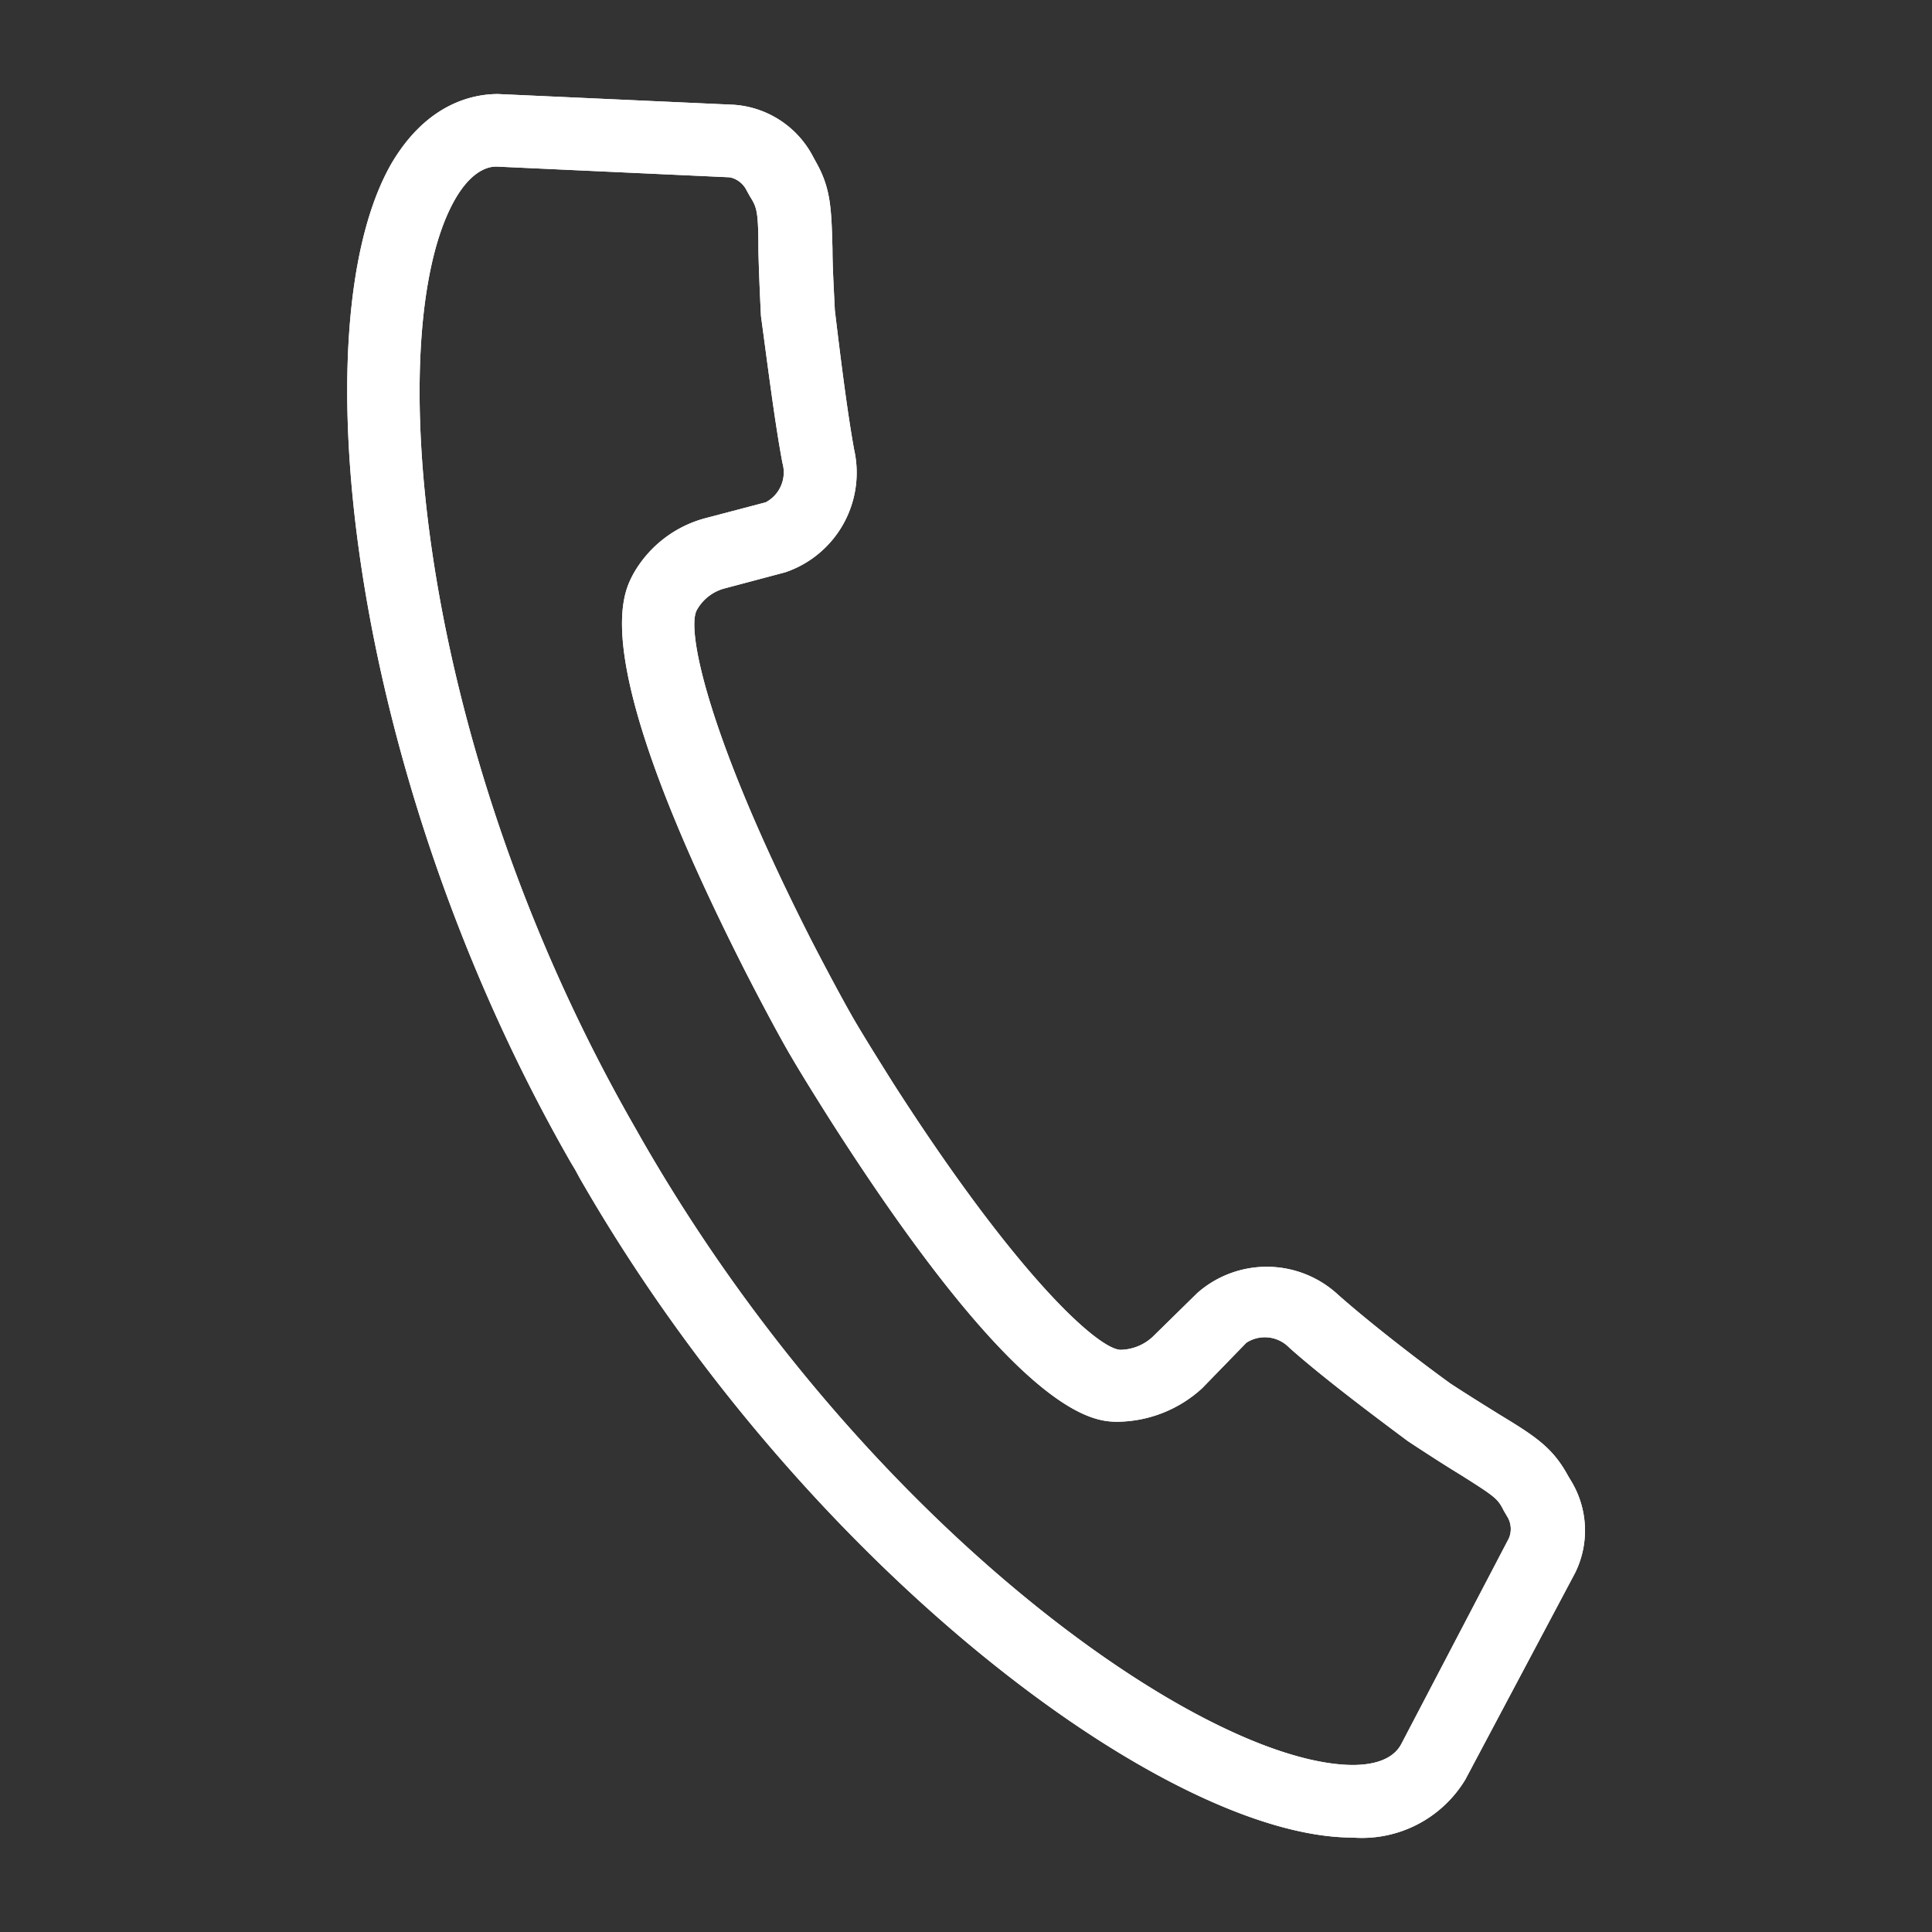
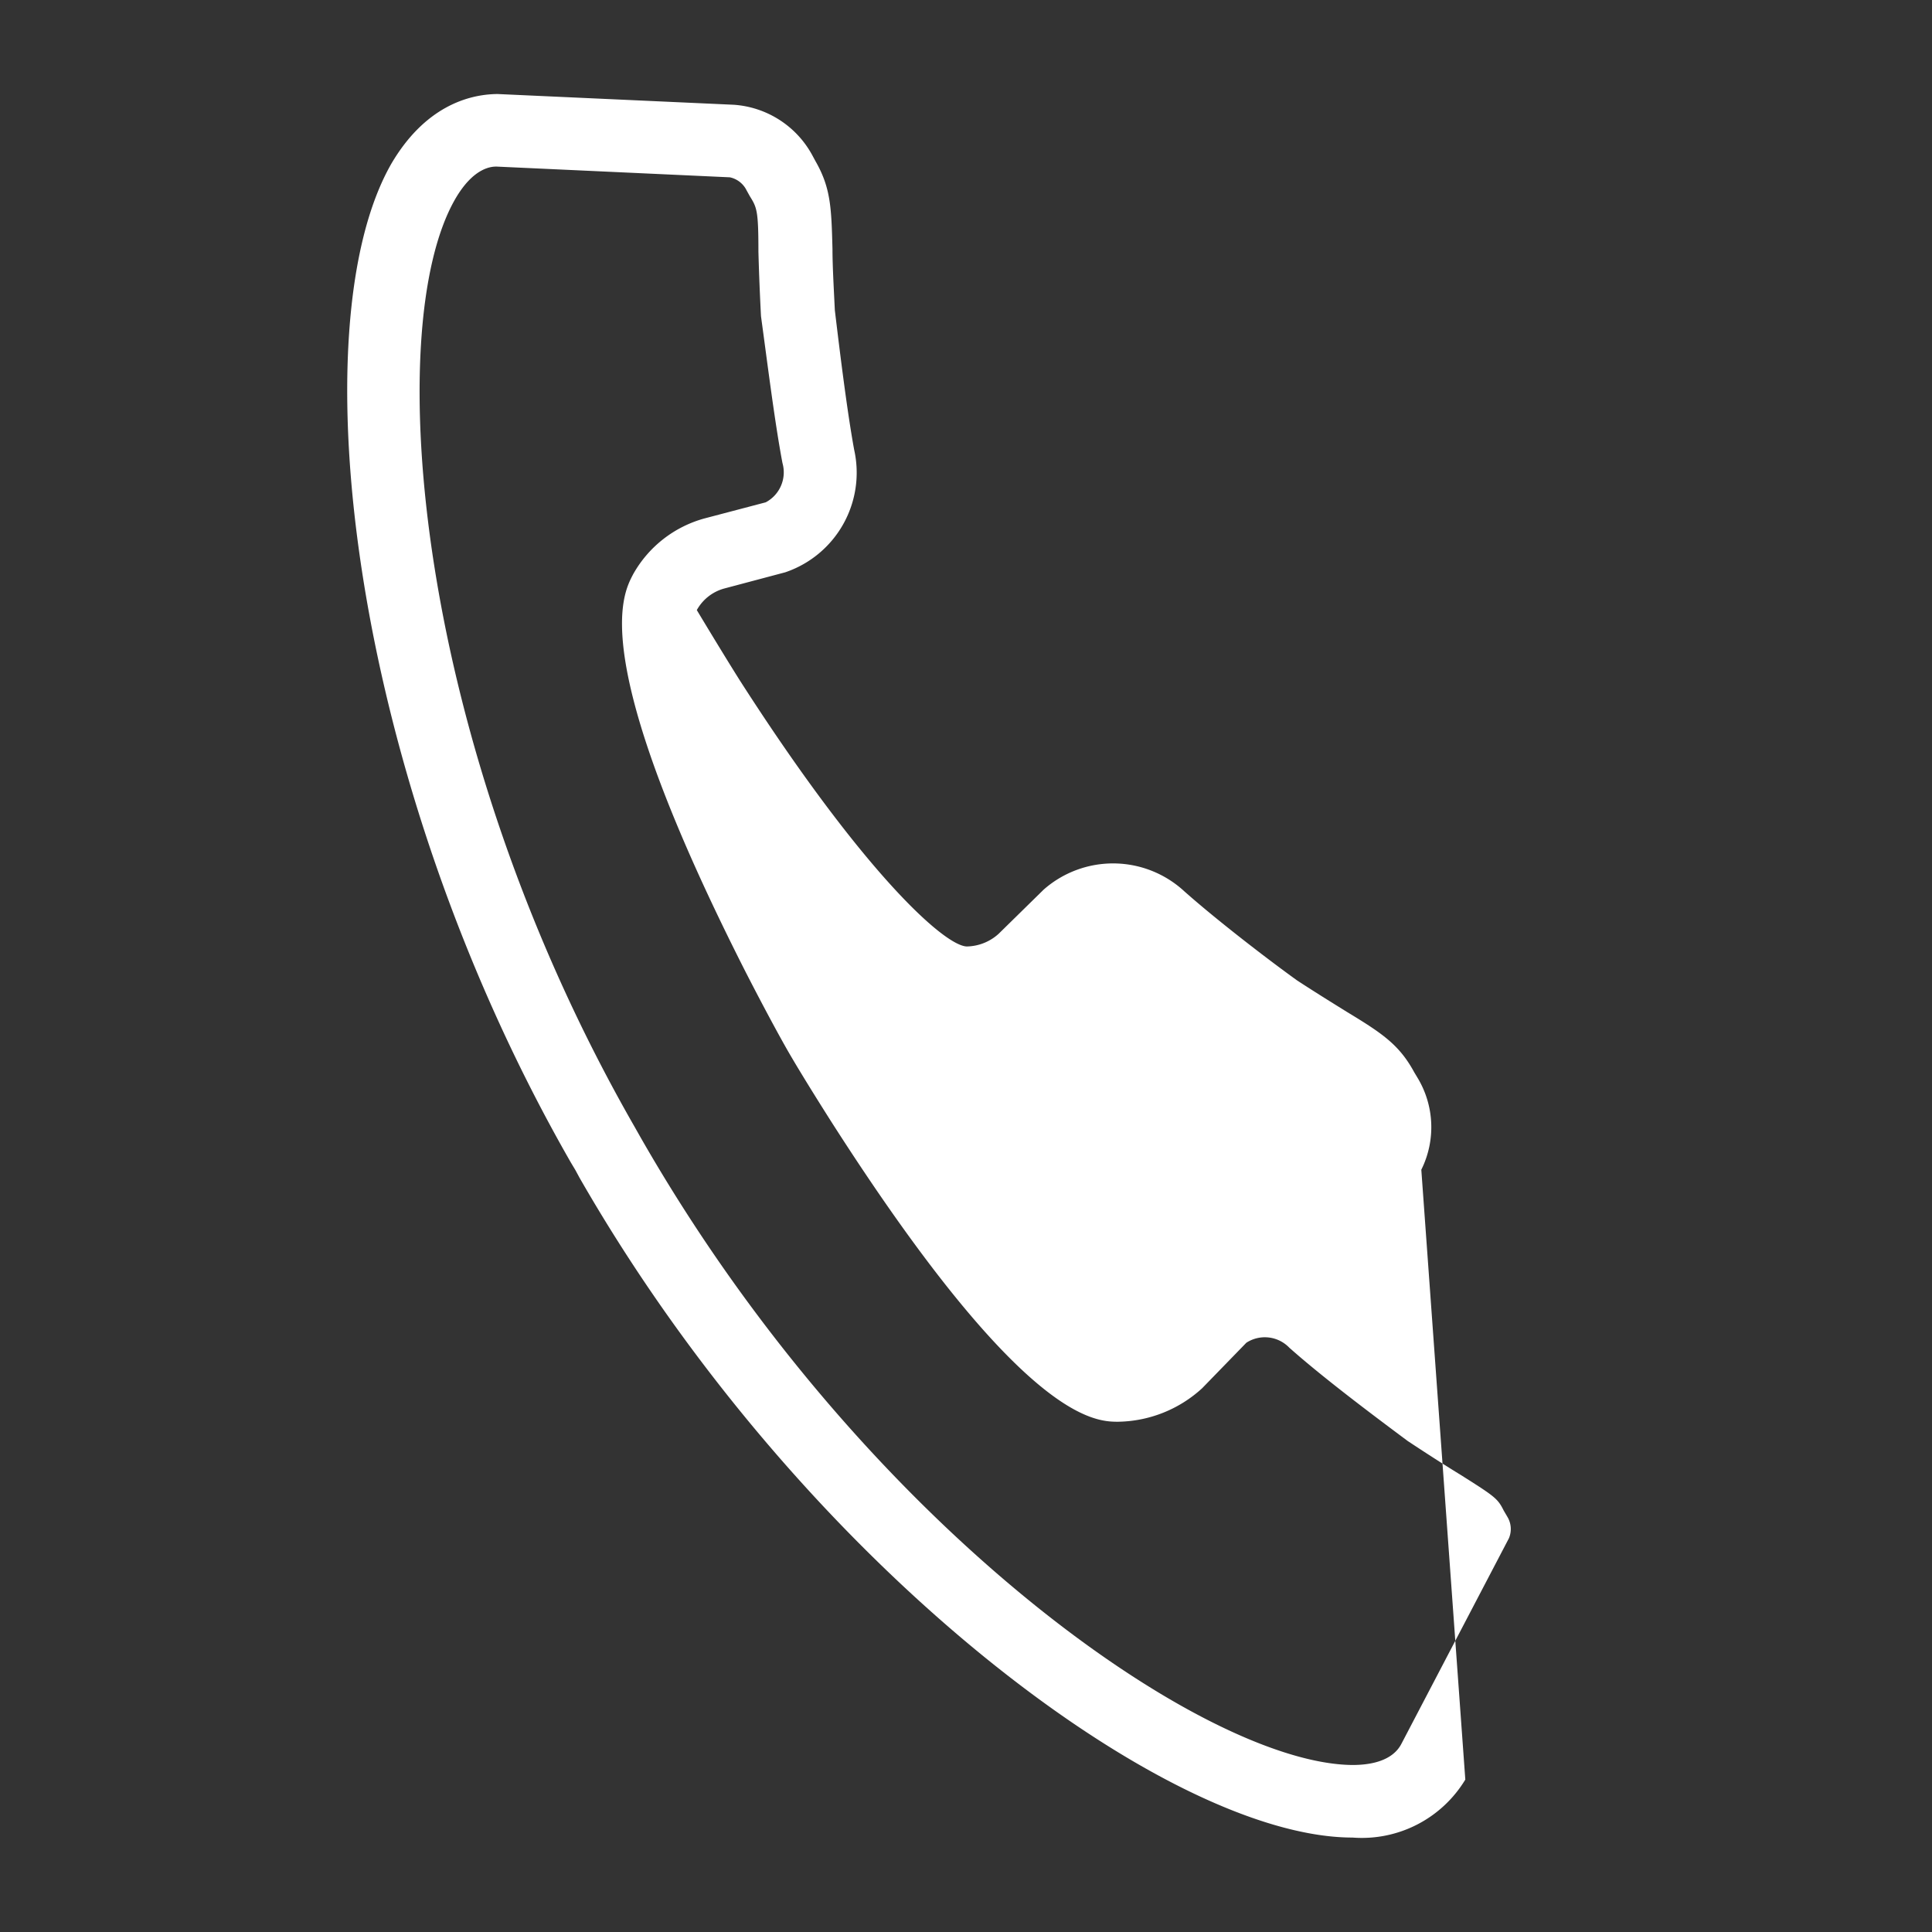
<svg xmlns="http://www.w3.org/2000/svg" id="Ebene_1" data-name="Ebene 1" viewBox="0 0 90 90">
  <rect x="0" y="0" width="90" height="90" fill="#333333" stroke="none" />
  <defs>
    <style>.cls-1{fill:#fff;}</style>
  </defs>
  <g id="Gruppe_52" data-name="Gruppe 52">
    <g id="Gruppe_50" data-name="Gruppe 50">
      <g id="Pfad_102" data-name="Pfad 102">
-         <path class="cls-1" d="M63,85.6h-.08C54.23,85.52,37.34,72.89,27,54.87l-.2-.37-.21-.35c-10.32-18-12.69-39-8.35-46.54C19.78,5,21.78,4.39,23.18,4.38l11,.5a4.51,4.51,0,0,1,3.68,2.39l.13.24c.71,1.24.74,2.16.79,4.09,0,.73.05,1.63.11,2.85.24,2,.57,4.7.9,6.5a4.9,4.9,0,0,1-3.21,5.71l-2.86.76a2.09,2.09,0,0,0-1.26,1c-.5.9.5,5.88,5.35,15.41.76,1.47,1.41,2.67,1.81,3.38s1.12,1.87,2,3.27c5.77,9,9.55,12.38,10.58,12.4a2.26,2.26,0,0,0,1.48-.59l2.1-2.06a4.89,4.89,0,0,1,6.56.09c1.41,1.25,3.66,3,5.24,4.14.92.6,1.7,1.08,2.31,1.46,1.65,1,2.45,1.53,3.15,2.82l.15.25a4.45,4.45,0,0,1,.18,4.29L68.26,82.9A5.63,5.63,0,0,1,63,85.6M29.85,53C40.2,71.09,56.08,82.16,63,82.22H63c1.71,0,2.15-.73,2.29-1l5-9.56a1.1,1.1,0,0,0-.07-1l-.17-.29c-.28-.56-.4-.65-2-1.66-.64-.39-1.44-.9-2.47-1.58-1.84-1.37-4-3-5.52-4.35a1.58,1.58,0,0,0-2-.23L56,64.67a5.92,5.92,0,0,1-3.92,1.56c-1.1,0-4.47-.08-13.37-14-.92-1.45-1.66-2.66-2.08-3.4s-1.1-2-1.89-3.54C27.3,30.64,29,27.7,29.5,26.74a5.46,5.46,0,0,1,3.32-2.59l2.85-.75a1.58,1.58,0,0,0,.78-1.83c-.36-1.9-.7-4.65-1-6.84-.07-1.35-.1-2.29-.12-3,0-1.92-.07-2.06-.4-2.59l-.15-.27A1.13,1.13,0,0,0,34,8.26l-10.87-.5c-.19,0-1.06,0-1.94,1.54-3.42,6-1.9,25.27,8.36,43.17Z" />
+         <path class="cls-1" d="M63,85.6h-.08C54.23,85.52,37.34,72.89,27,54.87l-.2-.37-.21-.35c-10.32-18-12.69-39-8.35-46.54C19.78,5,21.78,4.39,23.18,4.38l11,.5a4.51,4.51,0,0,1,3.68,2.39l.13.24c.71,1.24.74,2.16.79,4.09,0,.73.05,1.63.11,2.85.24,2,.57,4.7.9,6.5a4.9,4.9,0,0,1-3.21,5.71l-2.86.76a2.09,2.09,0,0,0-1.26,1s1.12,1.87,2,3.27c5.77,9,9.55,12.38,10.58,12.4a2.26,2.26,0,0,0,1.48-.59l2.1-2.06a4.89,4.89,0,0,1,6.56.09c1.41,1.25,3.66,3,5.24,4.14.92.6,1.7,1.08,2.31,1.46,1.65,1,2.45,1.53,3.15,2.82l.15.25a4.45,4.45,0,0,1,.18,4.29L68.26,82.9A5.63,5.63,0,0,1,63,85.6M29.85,53C40.2,71.09,56.08,82.16,63,82.22H63c1.71,0,2.15-.73,2.29-1l5-9.56a1.1,1.1,0,0,0-.07-1l-.17-.29c-.28-.56-.4-.65-2-1.66-.64-.39-1.44-.9-2.47-1.58-1.84-1.37-4-3-5.52-4.35a1.58,1.58,0,0,0-2-.23L56,64.67a5.92,5.92,0,0,1-3.92,1.56c-1.1,0-4.47-.08-13.37-14-.92-1.45-1.66-2.66-2.08-3.4s-1.1-2-1.89-3.54C27.3,30.64,29,27.7,29.5,26.74a5.46,5.46,0,0,1,3.32-2.59l2.85-.75a1.58,1.58,0,0,0,.78-1.83c-.36-1.9-.7-4.65-1-6.84-.07-1.35-.1-2.29-.12-3,0-1.92-.07-2.06-.4-2.59l-.15-.27A1.13,1.13,0,0,0,34,8.26l-10.87-.5c-.19,0-1.06,0-1.94,1.54-3.42,6-1.9,25.27,8.36,43.17Z" />
      </g>
    </g>
    <g id="Gruppe_51" data-name="Gruppe 51">
      <g id="Pfad_103" data-name="Pfad 103">
-         <path class="cls-1" d="M63,85.6h-.08C54.23,85.52,37.34,72.89,27,54.87l-.2-.37-.21-.35c-10.32-18-12.69-39-8.35-46.54C19.78,5,21.78,4.39,23.18,4.38l11,.5a4.51,4.51,0,0,1,3.68,2.39l.13.24c.71,1.24.74,2.16.79,4.09,0,.73.05,1.63.11,2.85.24,2,.57,4.7.9,6.5a4.9,4.9,0,0,1-3.21,5.71l-2.86.76a2.09,2.09,0,0,0-1.26,1c-.5.9.5,5.88,5.35,15.41.76,1.47,1.41,2.67,1.81,3.38s1.12,1.87,2,3.27c5.77,9,9.55,12.38,10.58,12.4a2.26,2.26,0,0,0,1.48-.59l2.1-2.06a4.89,4.89,0,0,1,6.56.09c1.41,1.25,3.66,3,5.24,4.14.92.6,1.7,1.08,2.31,1.46,1.65,1,2.45,1.53,3.15,2.82l.15.25a4.45,4.45,0,0,1,.18,4.29L68.26,82.9A5.62,5.62,0,0,1,63,85.6ZM29.85,53C40.2,71.09,56.08,82.16,63,82.22H63c1.71,0,2.15-.73,2.29-1l5-9.56a1.1,1.1,0,0,0-.07-1l-.17-.29c-.28-.56-.4-.65-2-1.66-.64-.39-1.44-.9-2.47-1.58-1.84-1.37-4-3-5.52-4.35a1.58,1.58,0,0,0-2-.23L56,64.67a5.92,5.92,0,0,1-3.92,1.56c-1.1,0-4.47-.08-13.37-14-.92-1.45-1.66-2.66-2.08-3.4s-1.1-2-1.89-3.54C27.3,30.64,29,27.7,29.5,26.74a5.46,5.46,0,0,1,3.32-2.59l2.85-.75a1.58,1.58,0,0,0,.78-1.83c-.36-1.9-.7-4.65-1-6.84-.07-1.35-.1-2.29-.12-3,0-1.92-.07-2.06-.4-2.59l-.15-.27A1.13,1.13,0,0,0,34,8.26l-10.87-.5c-.19,0-1.06,0-1.94,1.54-3.42,6-1.9,25.27,8.36,43.17Z" />
-       </g>
+         </g>
    </g>
  </g>
</svg>